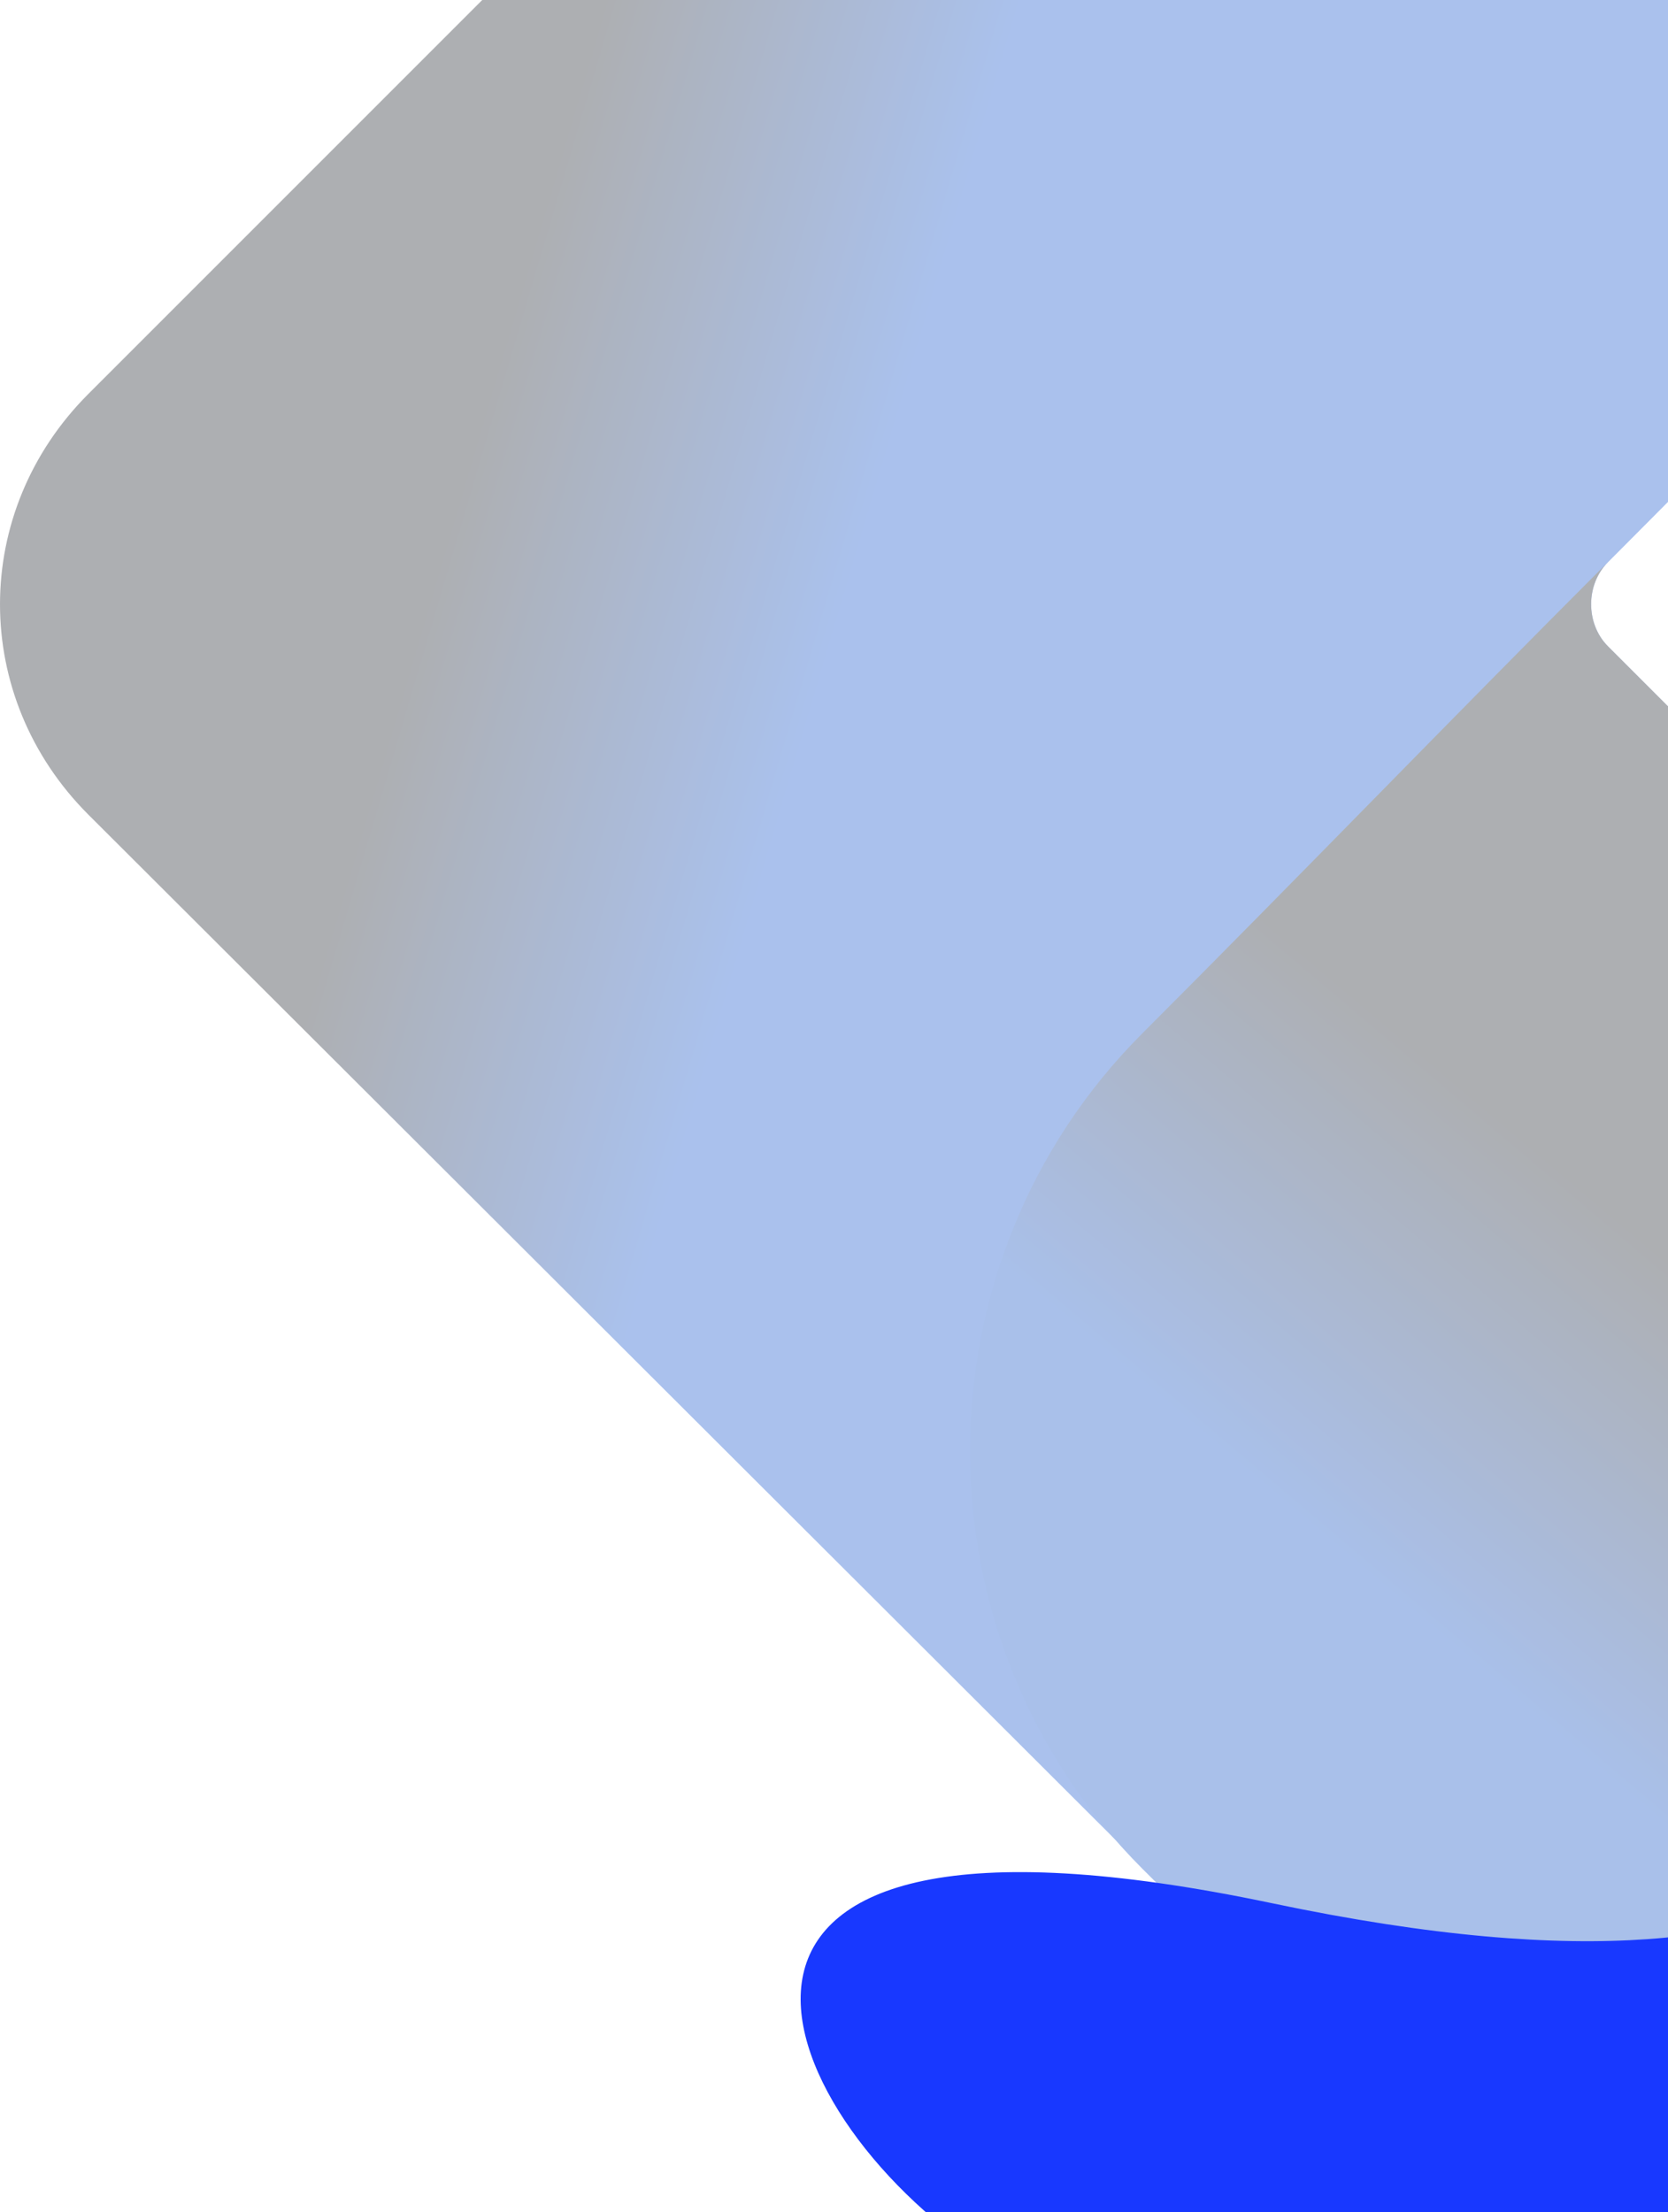
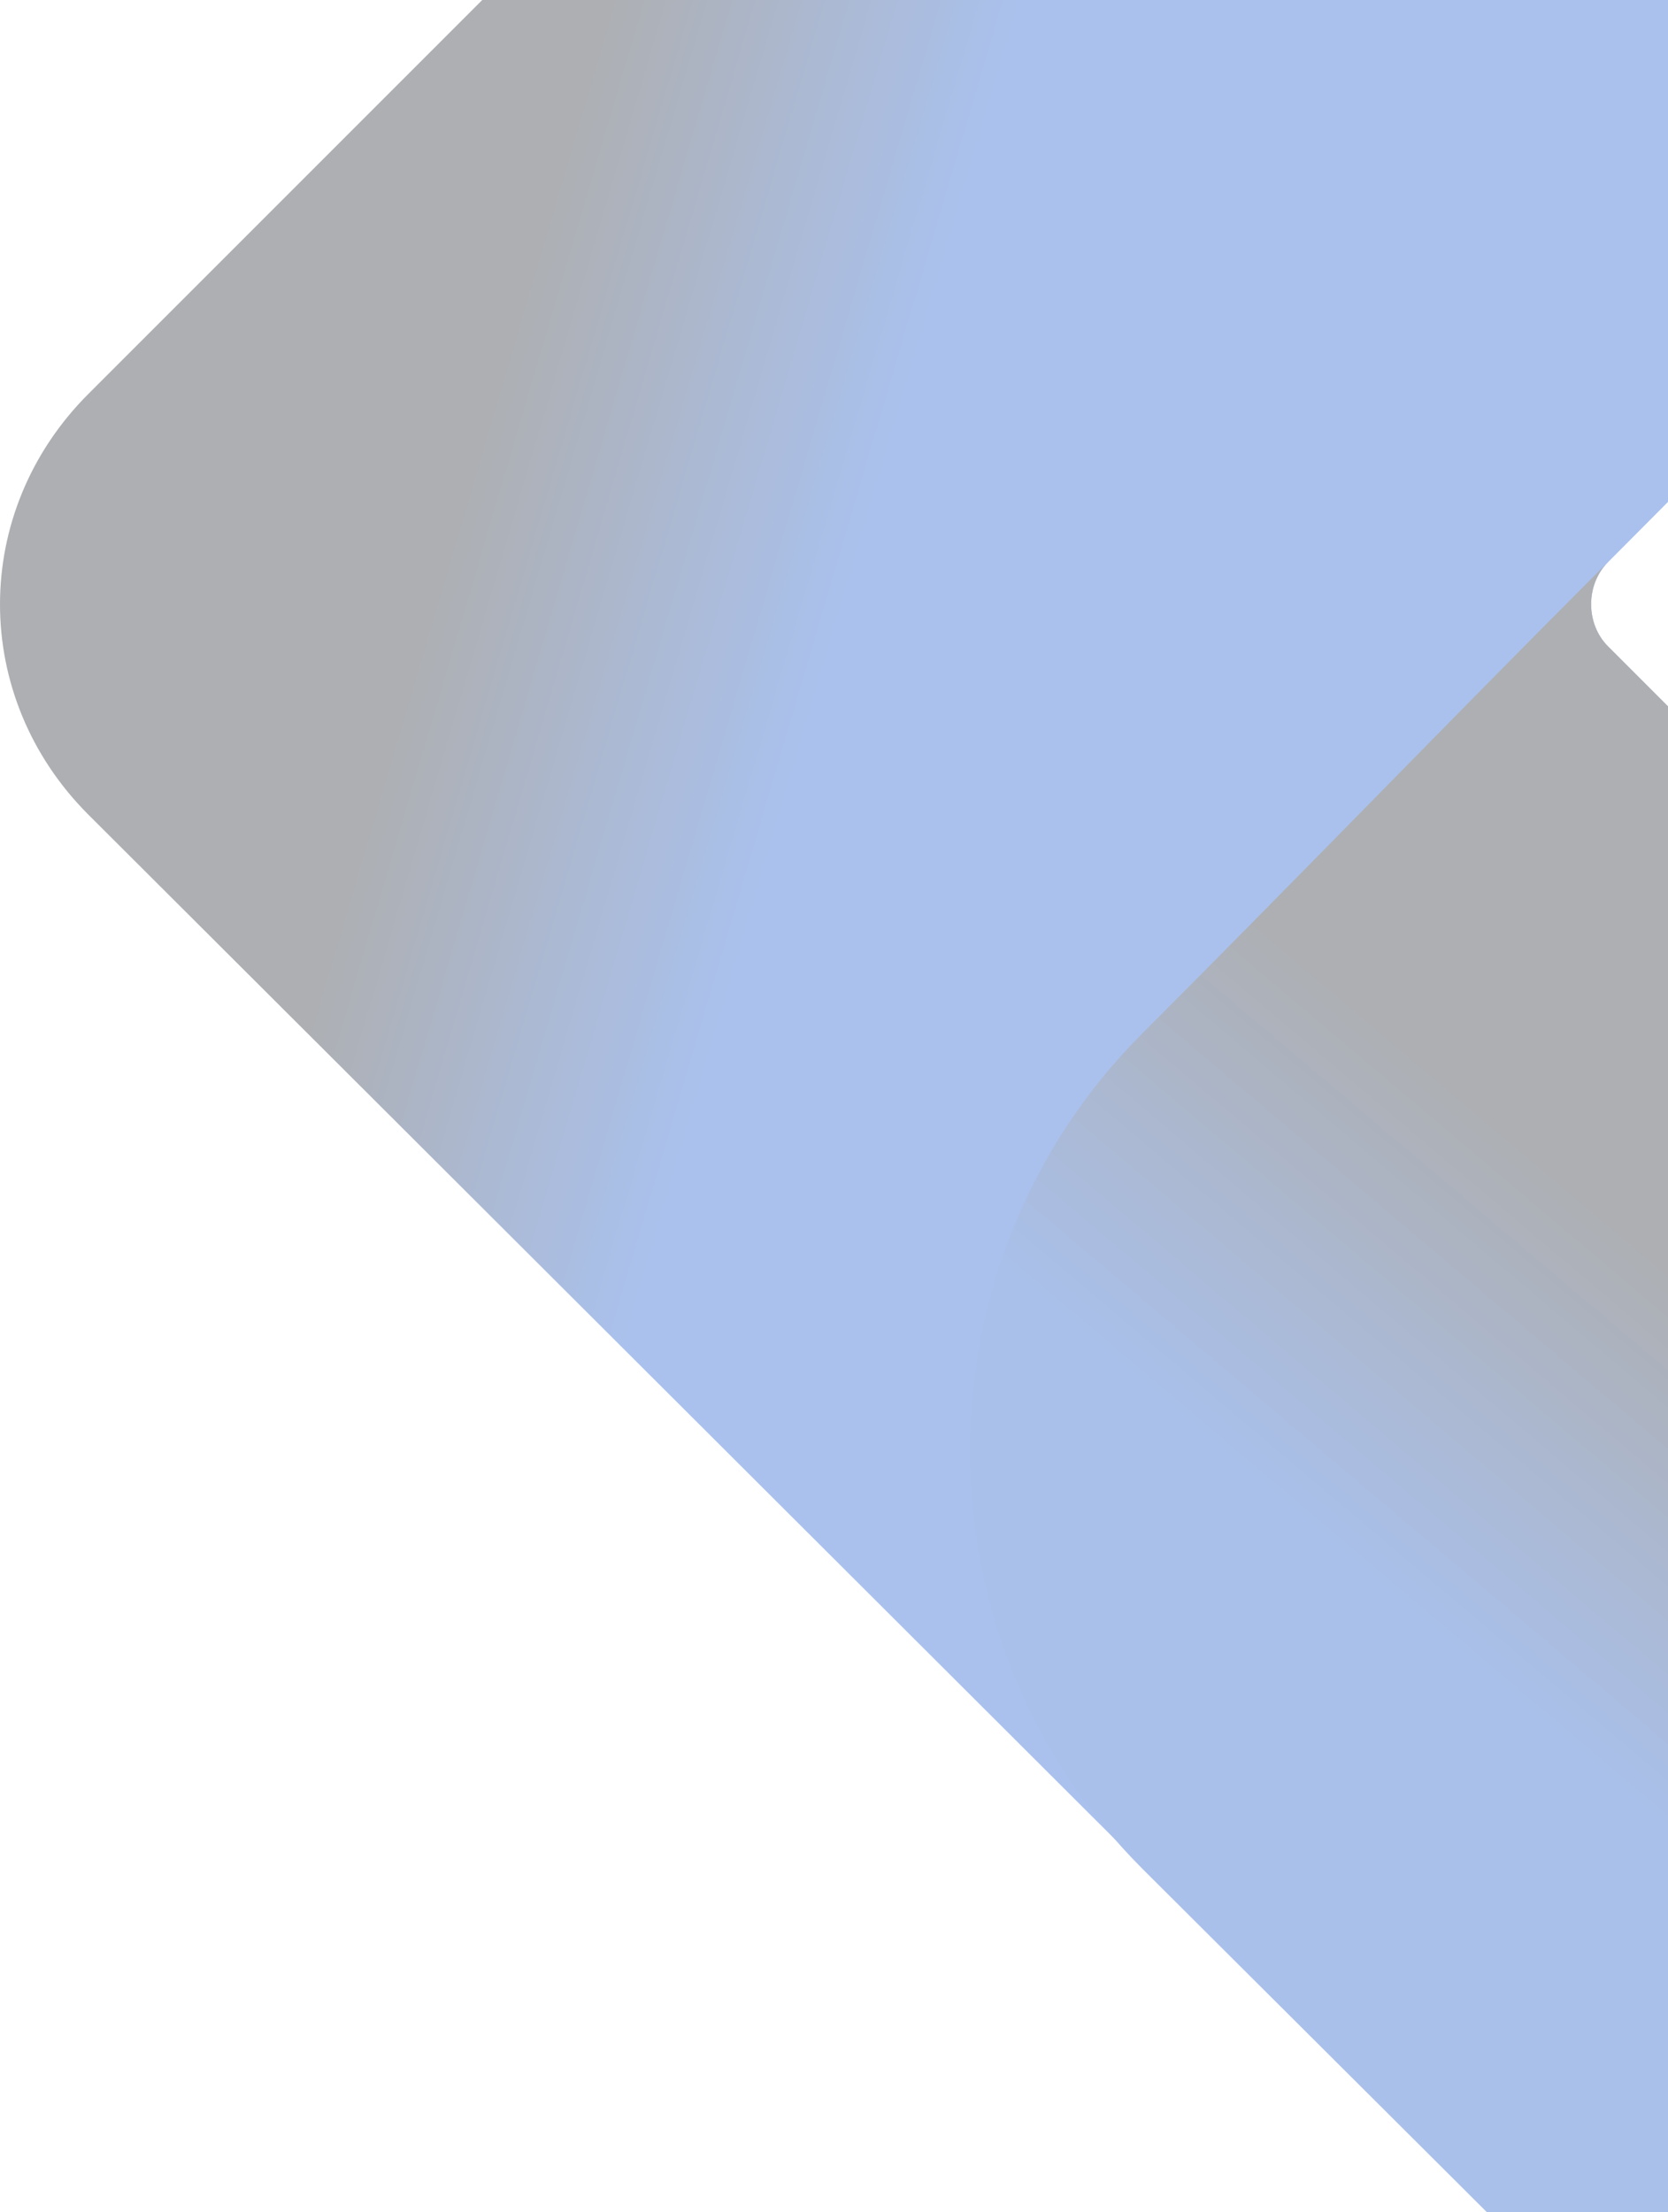
<svg xmlns="http://www.w3.org/2000/svg" width="650" height="862" viewBox="0 0 650 862" fill="none">
  <g opacity="0.34">
    <path fill-rule="evenodd" clip-rule="evenodd" d="M626.615 251.847L1522.56 1147.8C1531.3 1156.54 1531.3 1171.84 1522.56 1180.58L1293.11 1410.03C1247.22 1455.92 1175.11 1455.92 1129.22 1410.03L34.417 317.405C-11.473 271.515 -11.473 199.401 34.417 153.511L672.505 -484.582C718.395 -530.473 790.508 -530.473 836.397 -484.582L1065.85 -255.131C1074.59 -246.39 1074.59 -231.093 1065.85 -222.352L626.615 219.068C617.874 227.81 617.874 243.106 626.615 251.847Z" fill="url(#paint0_linear_3009_7407)" />
-     <path fill-rule="evenodd" clip-rule="evenodd" d="M626.586 251.812L1522.53 1147.76C1531.27 1156.51 1531.27 1171.8 1522.53 1180.54L1293.08 1409.99C1247.19 1455.89 1175.08 1455.89 1129.19 1409.99L445.211 728.197C355.617 638.601 355.617 492.19 445.211 402.594C506.398 341.407 565.399 280.22 626.586 219.033C617.845 227.774 617.845 243.071 626.586 251.812Z" fill="url(#paint1_linear_3009_7407)" />
+     <path fill-rule="evenodd" clip-rule="evenodd" d="M626.586 251.812L1522.53 1147.76C1531.27 1156.51 1531.27 1171.8 1522.53 1180.54L1293.08 1409.99C1247.19 1455.89 1175.08 1455.89 1129.19 1409.99L445.211 728.197C355.617 638.601 355.617 492.19 445.211 402.594C506.398 341.407 565.399 280.22 626.586 219.033C617.845 227.774 617.845 243.071 626.586 251.812" fill="url(#paint1_linear_3009_7407)" />
  </g>
  <g filter="url(#filter0_f_3009_7407)">
-     <path d="M1201.39 708.159C1189.76 809.714 1044.1 817.286 972.727 808.378C866.988 776.972 918.536 645.352 812.796 673.413C748.431 690.494 746.708 794.343 495.575 741.561C244.443 688.78 297.313 822.404 383.227 879.195C469.14 935.985 483.68 823.74 782.395 917.946C1081.11 1012.15 1452.52 902.583 1445.91 808.378C1439.3 714.172 1215.93 581.216 1201.39 708.159Z" fill="#1838FF" />
-   </g>
+     </g>
  <defs>
    <filter id="filter0_f_3009_7407" x="12" y="356" width="1734" height="898" filterUnits="userSpaceOnUse" color-interpolation-filters="sRGB">
      <feFlood flood-opacity="0" result="BackgroundImageFix" />
      <feBlend mode="normal" in="SourceGraphic" in2="BackgroundImageFix" result="shape" />
      <feGaussianBlur stdDeviation="150" result="effect1_foregroundBlur_3009_7407" />
    </filter>
    <linearGradient id="paint0_linear_3009_7407" x1="139" y1="328" x2="288.71" y2="372.127" gradientUnits="userSpaceOnUse">
      <stop stop-color="#10141D" />
      <stop offset="1" stop-color="#054ACA" />
    </linearGradient>
    <linearGradient id="paint1_linear_3009_7407" x1="553.001" y1="632" x2="663" y2="501.999" gradientUnits="userSpaceOnUse">
      <stop stop-color="#0346C2" />
      <stop offset="1" stop-color="#10141D" />
    </linearGradient>
  </defs>
</svg>